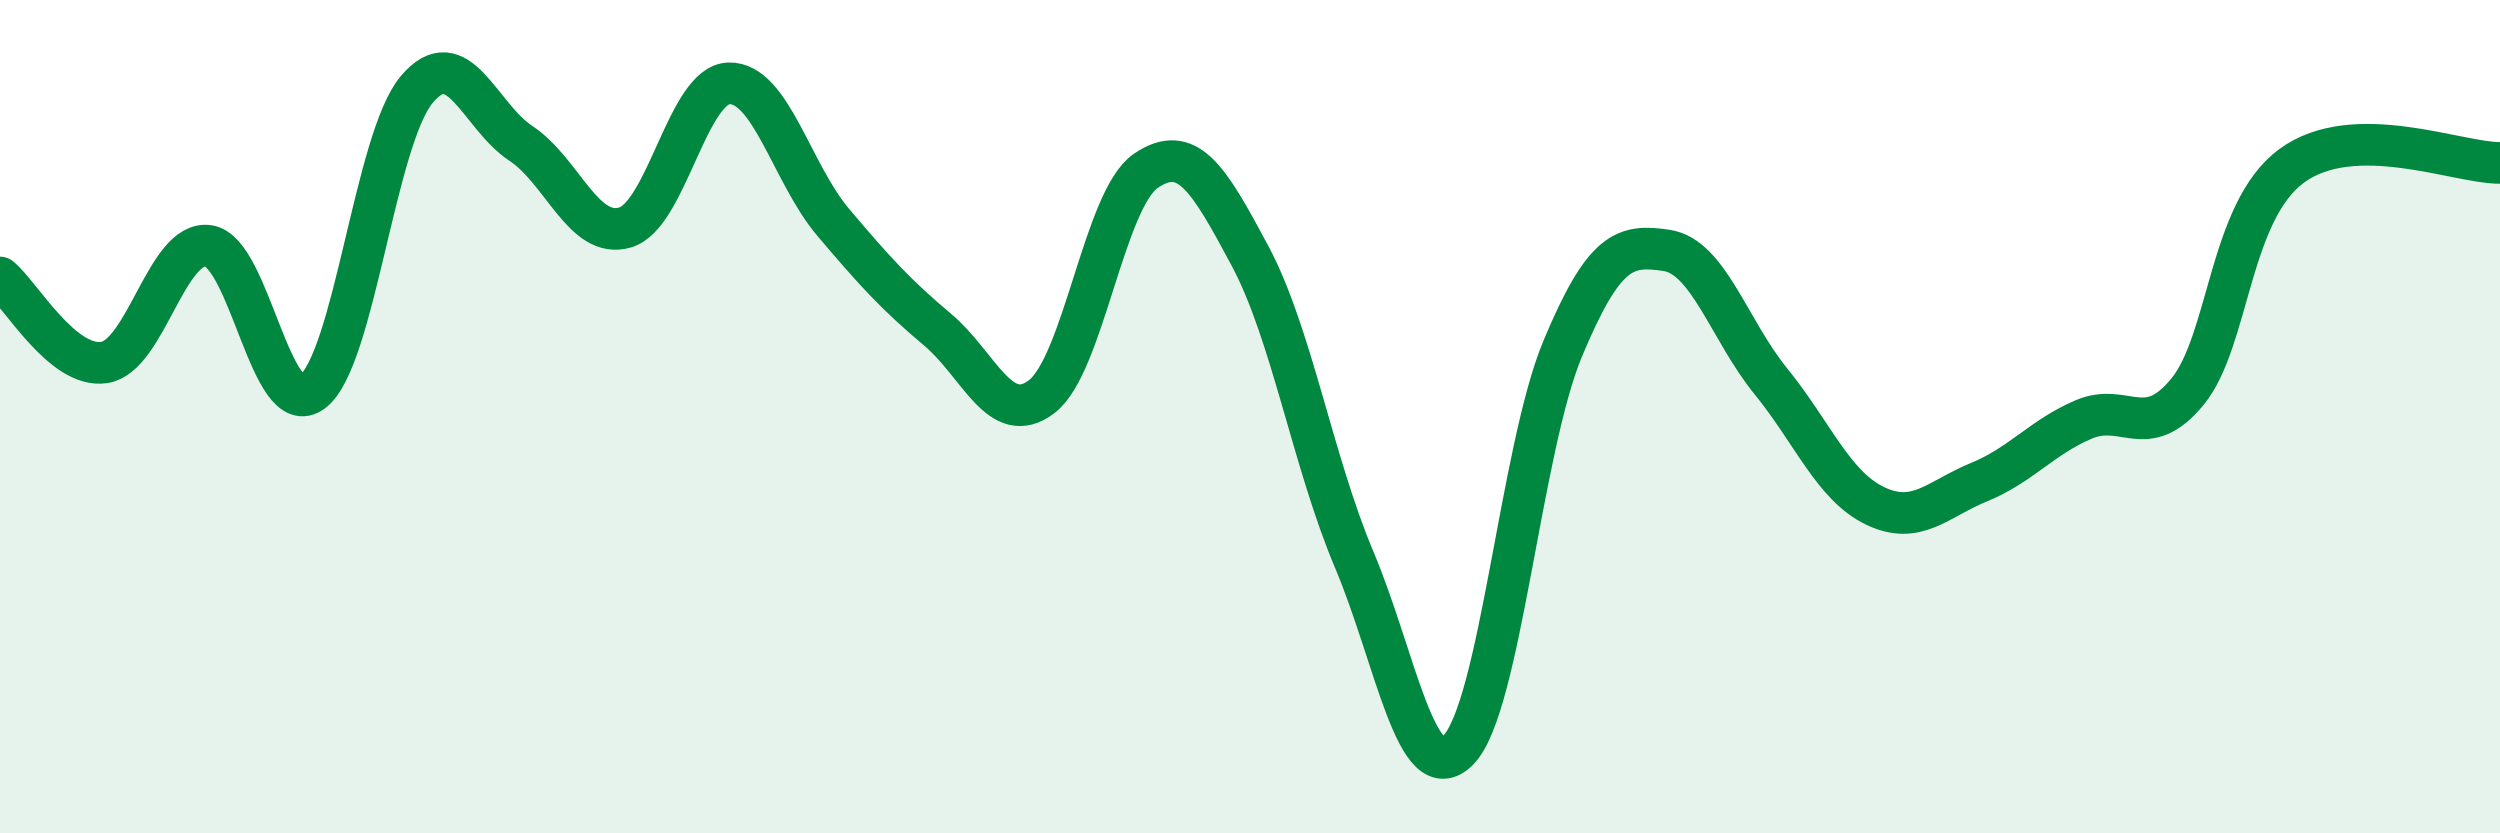
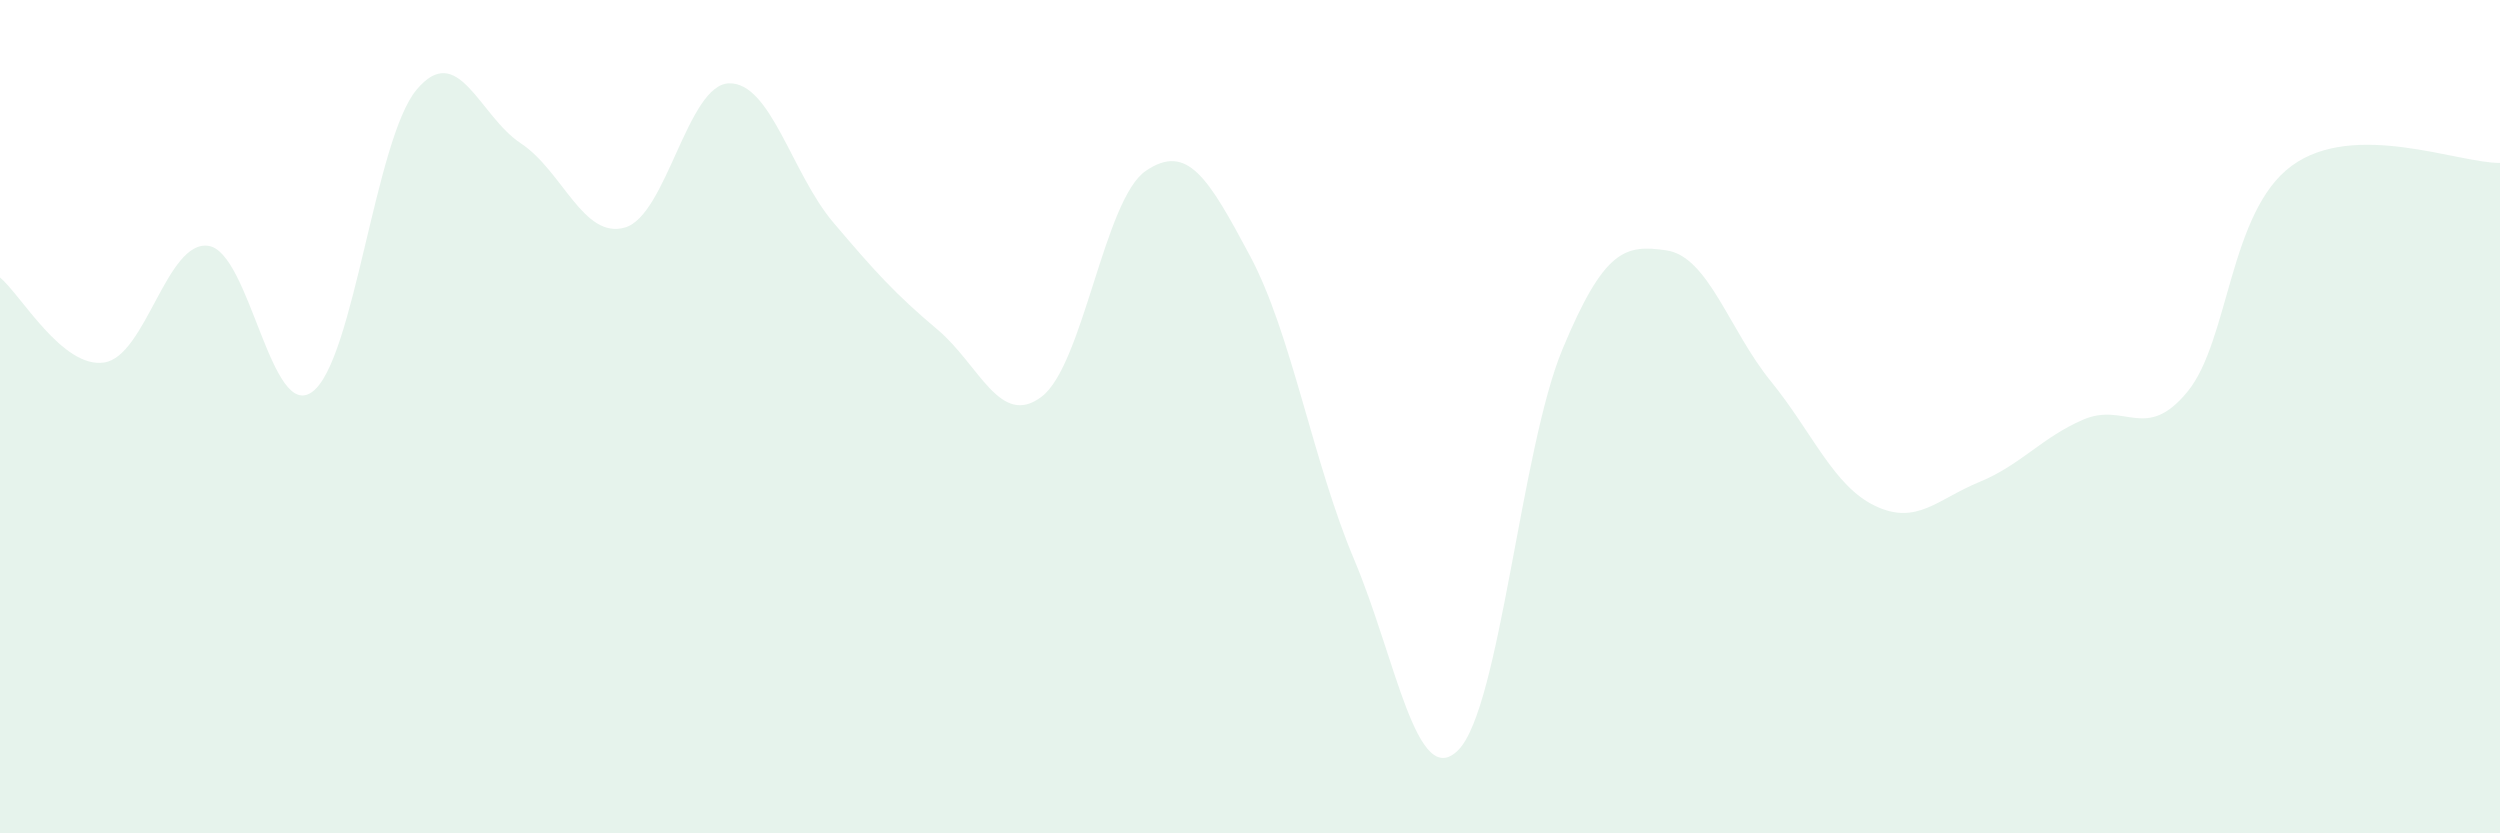
<svg xmlns="http://www.w3.org/2000/svg" width="60" height="20" viewBox="0 0 60 20">
  <path d="M 0,6.66 C 0.5,7.07 1.5,8.85 2.5,8.7 C 3.5,8.55 4,5.76 5,5.9 C 6,6.04 6.5,10.15 7.5,9.4 C 8.5,8.65 9,3.34 10,2.15 C 11,0.96 11.5,2.78 12.5,3.44 C 13.5,4.1 14,5.75 15,5.46 C 16,5.17 16.5,2.02 17.5,2 C 18.5,1.98 19,4.16 20,5.34 C 21,6.52 21.5,7.07 22.5,7.91 C 23.5,8.75 24,10.28 25,9.52 C 26,8.76 26.5,4.78 27.5,4.1 C 28.5,3.42 29,4.27 30,6.14 C 31,8.01 31.5,11.06 32.5,13.43 C 33.5,15.8 34,19.01 35,18 C 36,16.99 36.5,10.78 37.5,8.38 C 38.5,5.98 39,5.86 40,6.01 C 41,6.16 41.5,7.92 42.5,9.15 C 43.5,10.38 44,11.66 45,12.14 C 46,12.62 46.5,11.98 47.5,11.57 C 48.5,11.16 49,10.5 50,10.07 C 51,9.64 51.5,10.62 52.5,9.4 C 53.5,8.18 53.5,5.08 55,3.98 C 56.5,2.88 59,3.92 60,3.91L60 20L0 20Z" fill="#008740" opacity="0.1" stroke-linecap="round" stroke-linejoin="round" />
-   <path d="M 0,6.66 C 0.5,7.07 1.5,8.85 2.5,8.7 C 3.5,8.55 4,5.76 5,5.9 C 6,6.04 6.5,10.15 7.5,9.4 C 8.5,8.65 9,3.34 10,2.15 C 11,0.96 11.5,2.78 12.5,3.44 C 13.5,4.1 14,5.75 15,5.46 C 16,5.17 16.5,2.02 17.5,2 C 18.5,1.98 19,4.16 20,5.34 C 21,6.52 21.5,7.07 22.5,7.91 C 23.5,8.75 24,10.28 25,9.52 C 26,8.76 26.5,4.78 27.5,4.1 C 28.5,3.42 29,4.27 30,6.14 C 31,8.01 31.5,11.06 32.5,13.43 C 33.5,15.8 34,19.01 35,18 C 36,16.99 36.5,10.78 37.5,8.38 C 38.5,5.98 39,5.86 40,6.01 C 41,6.16 41.5,7.92 42.5,9.15 C 43.5,10.38 44,11.66 45,12.14 C 46,12.62 46.5,11.98 47.5,11.57 C 48.5,11.16 49,10.5 50,10.07 C 51,9.64 51.5,10.62 52.5,9.4 C 53.5,8.18 53.5,5.08 55,3.98 C 56.5,2.88 59,3.92 60,3.91" stroke="#008740" stroke-width="1" fill="none" stroke-linecap="round" stroke-linejoin="round" />
</svg>